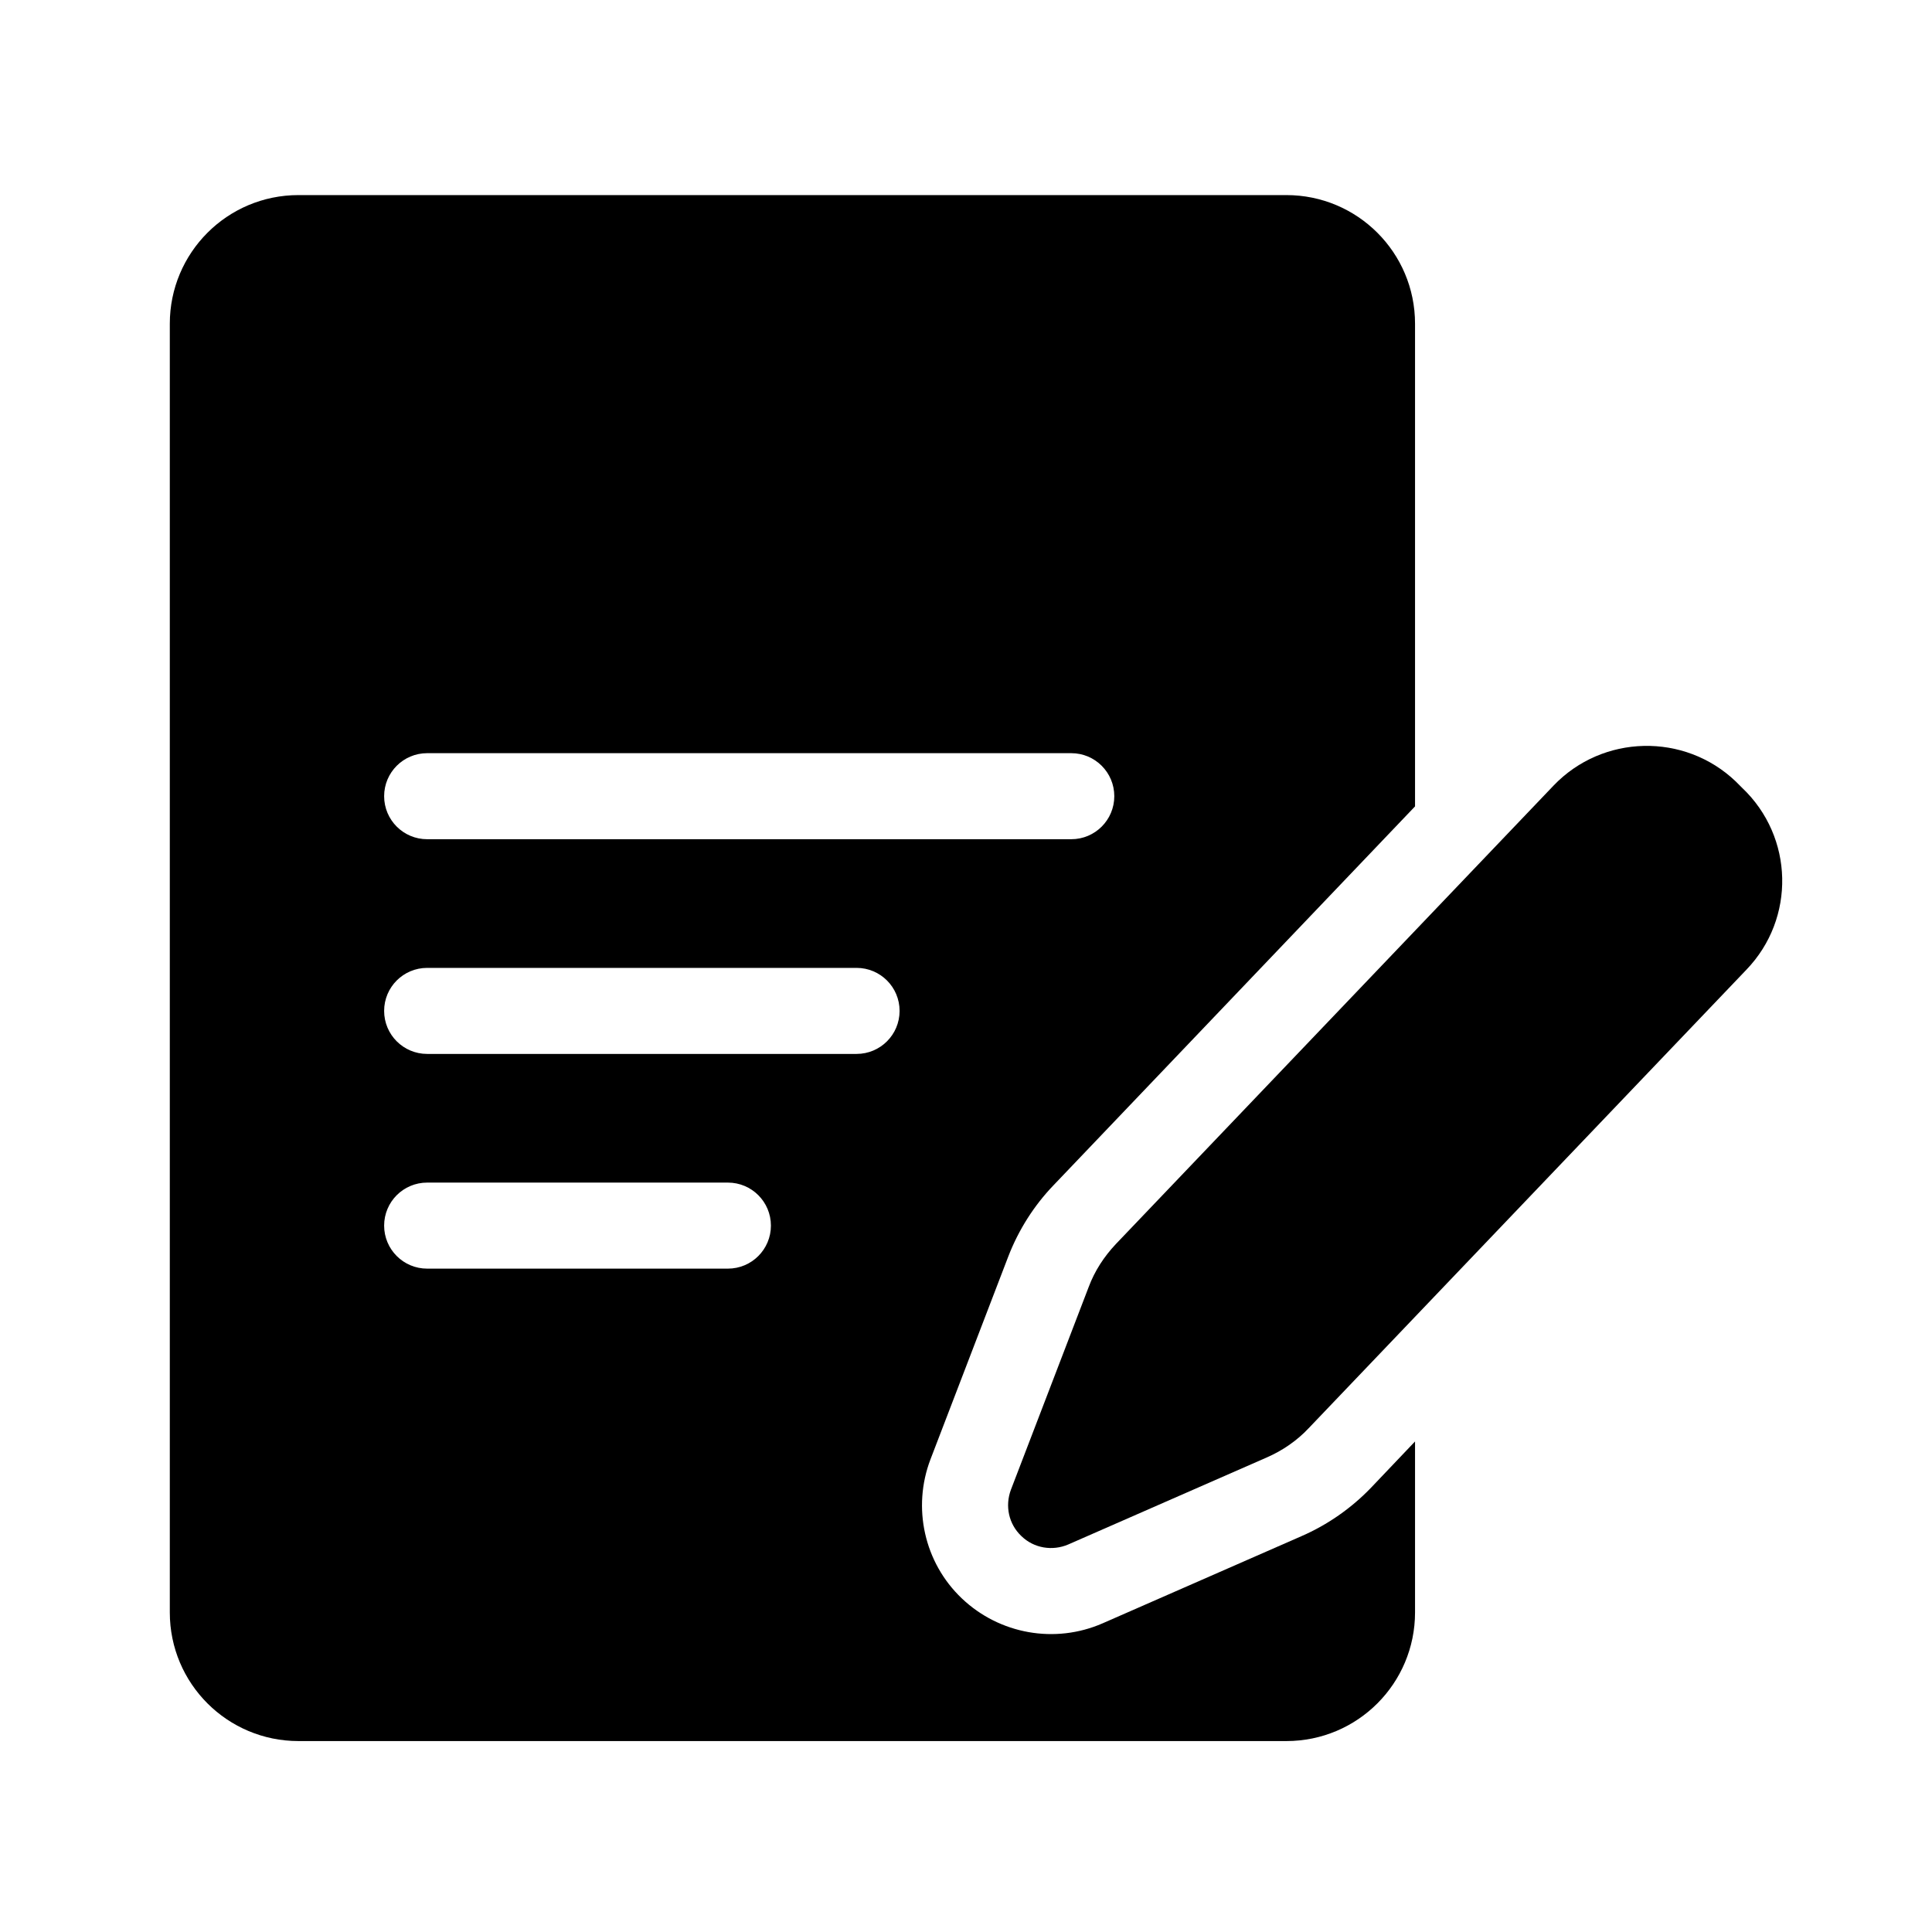
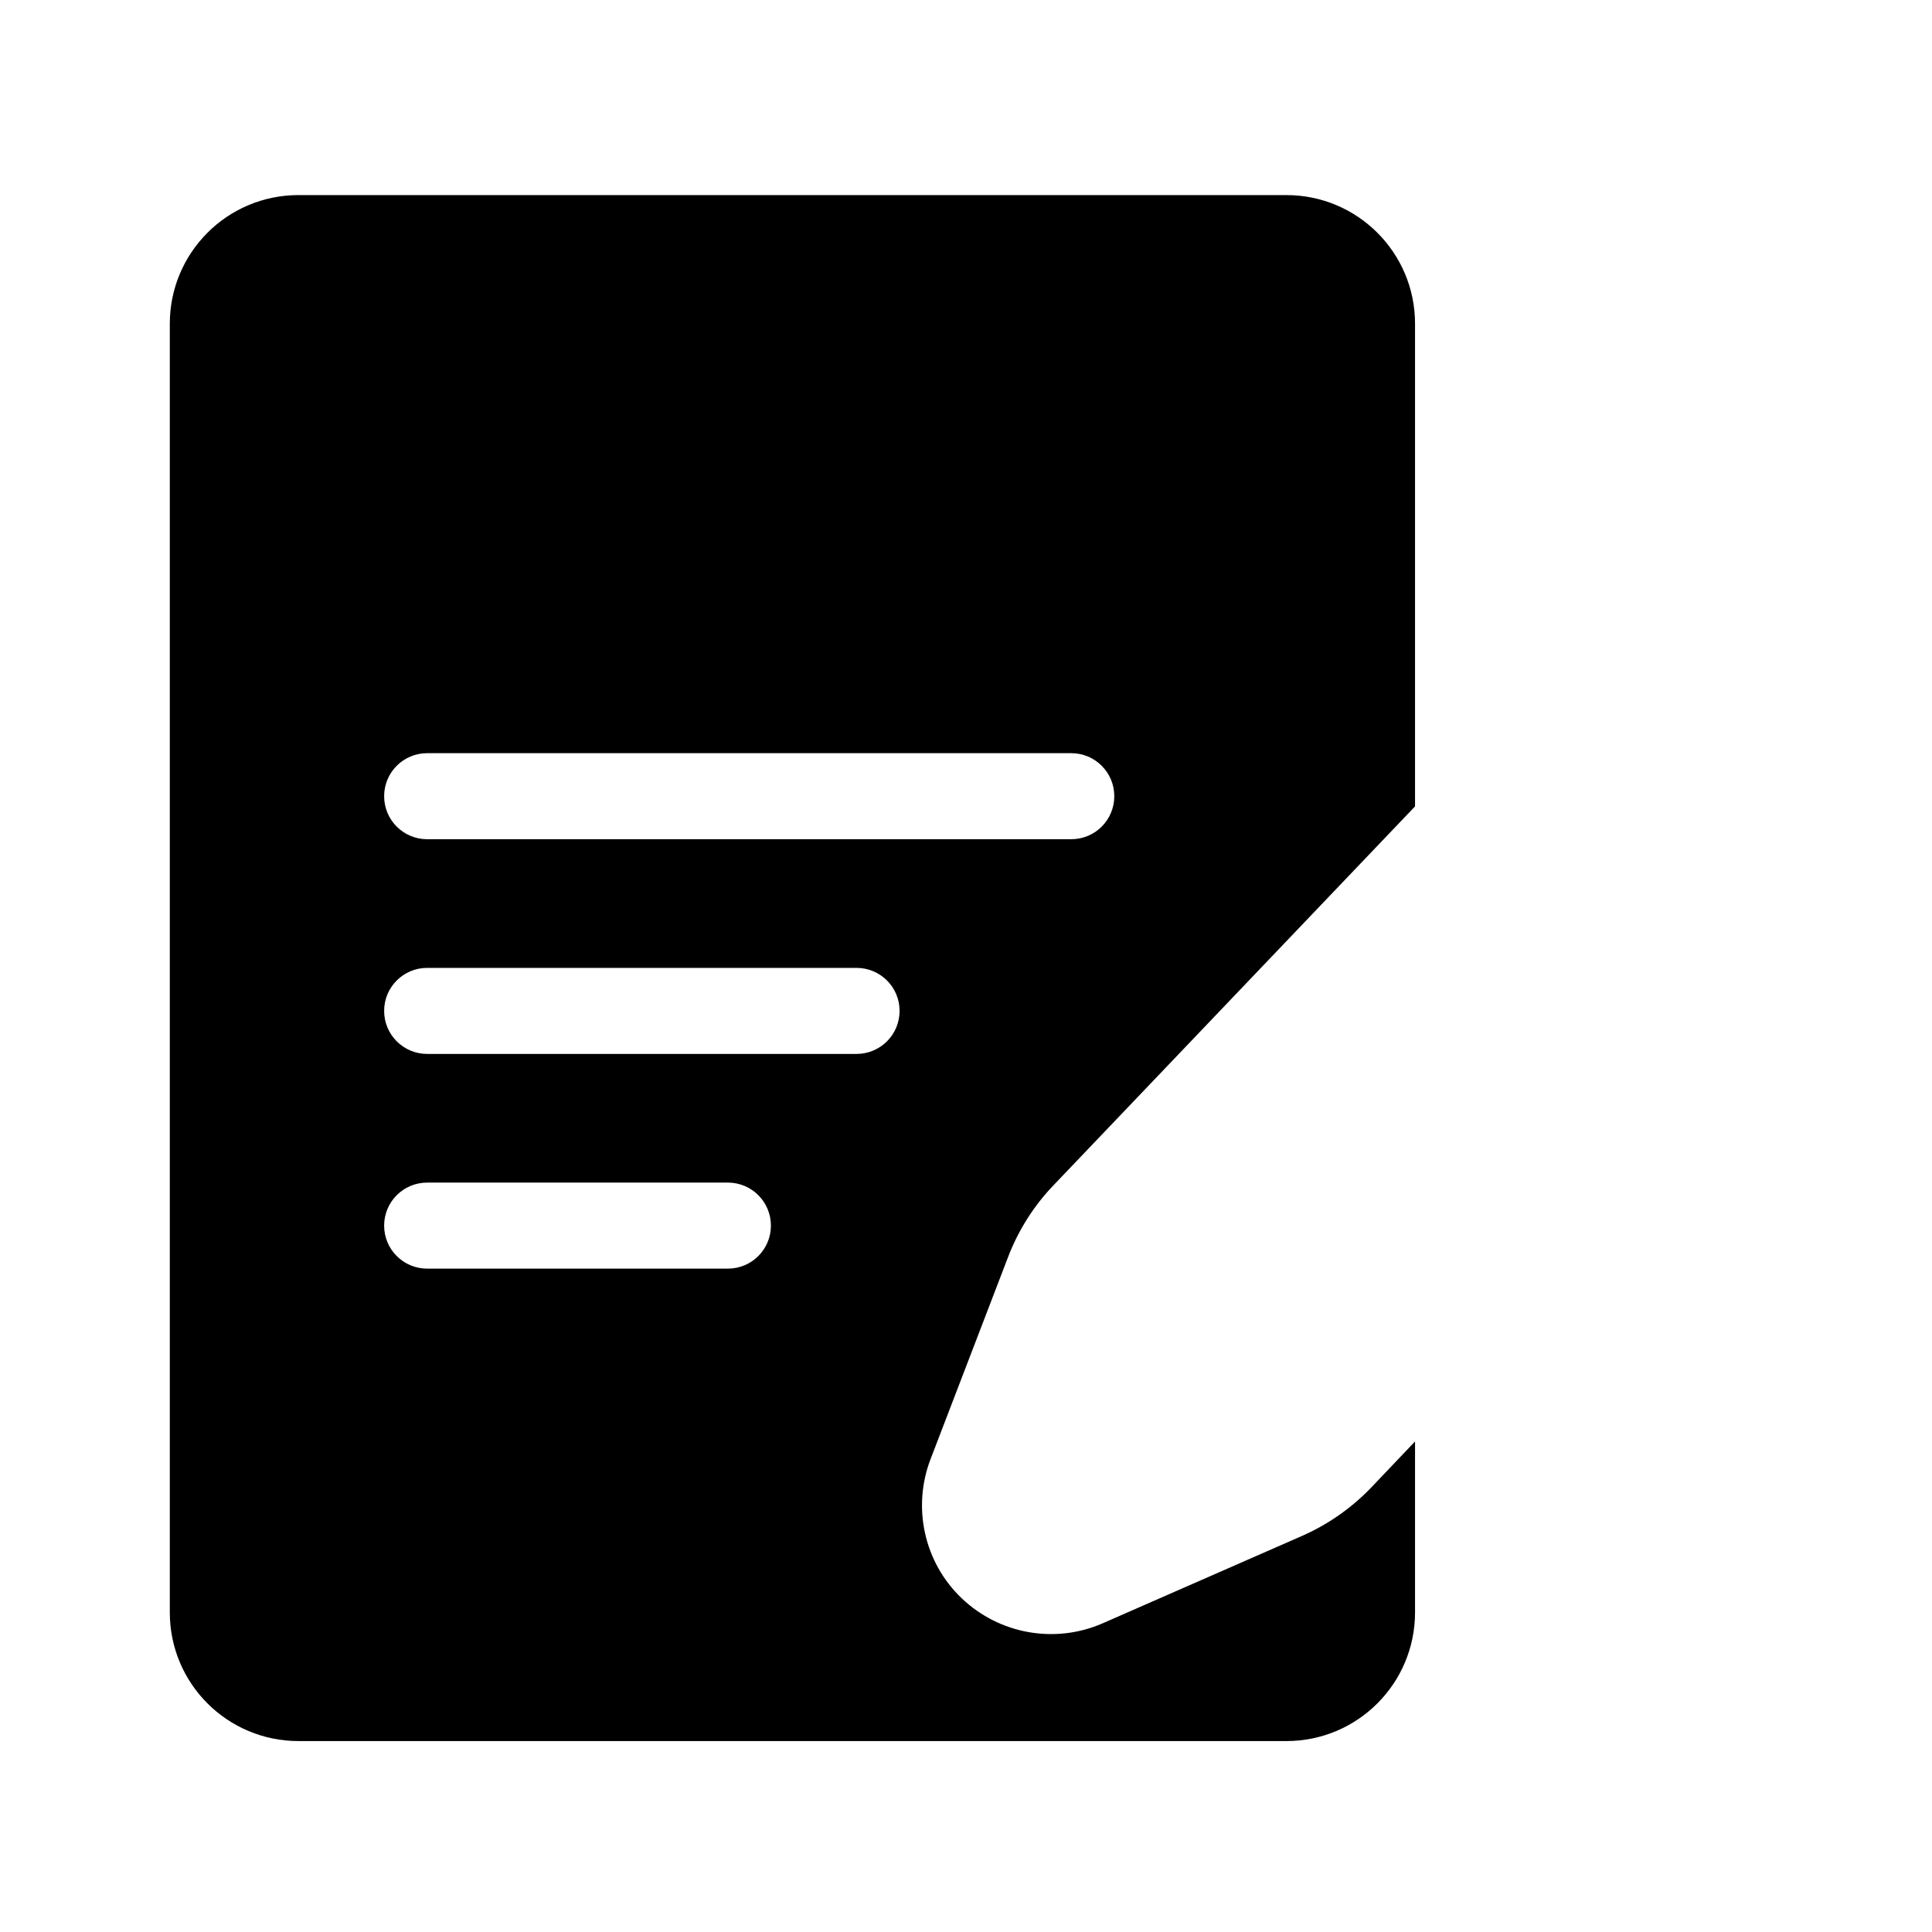
<svg xmlns="http://www.w3.org/2000/svg" version="1.1" id="Layer_1" x="0px" y="0px" viewBox="0 0 512 512" style="enable-background:new 0 0 512 512;" xml:space="preserve">
  <g>
    <path d="M344.9,407.1l-52.7,23.1c-12.6,5.5-27.3,2.9-37.3-6.6c-10-9.5-13.2-24.1-8.3-36.9l20.6-53.7c2.7-7,6.8-13.5,12-18.9   L375,213.7V85.8c0-18.9-15.3-34.1-34.1-34.1l-261.8,0c-18.9,0-34.1,15.3-34.1,34.1v341.5c0,18.9,15.3,34.1,34.1,34.1h261.8   c18.9,0,34.1-15.3,34.1-34.1V382l-11.7,12.3C358.1,399.7,351.8,404.1,344.9,407.1z M113.2,199.6h170.7c6.3,0,11.4,5.1,11.4,11.4   s-5.1,11.4-11.4,11.4H113.2c-6.3,0-11.4-5.1-11.4-11.4S106.9,199.6,113.2,199.6z M192.9,336.2h-79.7c-6.3,0-11.4-5.1-11.4-11.4   c0-6.3,5.1-11.4,11.4-11.4h79.7c6.3,0,11.4,5.1,11.4,11.4C204.3,331.1,199.2,336.2,192.9,336.2z M227,279.3H113.2   c-6.3,0-11.4-5.1-11.4-11.4s5.1-11.4,11.4-11.4H227c6.3,0,11.4,5.1,11.4,11.4S233.3,279.3,227,279.3z" />
-     <path d="M461.7,208.8l-1.7-1.7c-13.6-13-35.3-12.5-48.3,1.1l-116,121.5c-3.1,3.3-5.6,7.1-7.2,11.4l-20.6,53.7   c-1.6,4.3-0.6,9.1,2.8,12.3c3.3,3.2,8.2,4,12.4,2.2l52.7-23.1c4.1-1.8,7.9-4.4,11-7.7l116-121.5   C475.9,243.4,475.4,221.8,461.7,208.8z" />
  </g>
</svg>